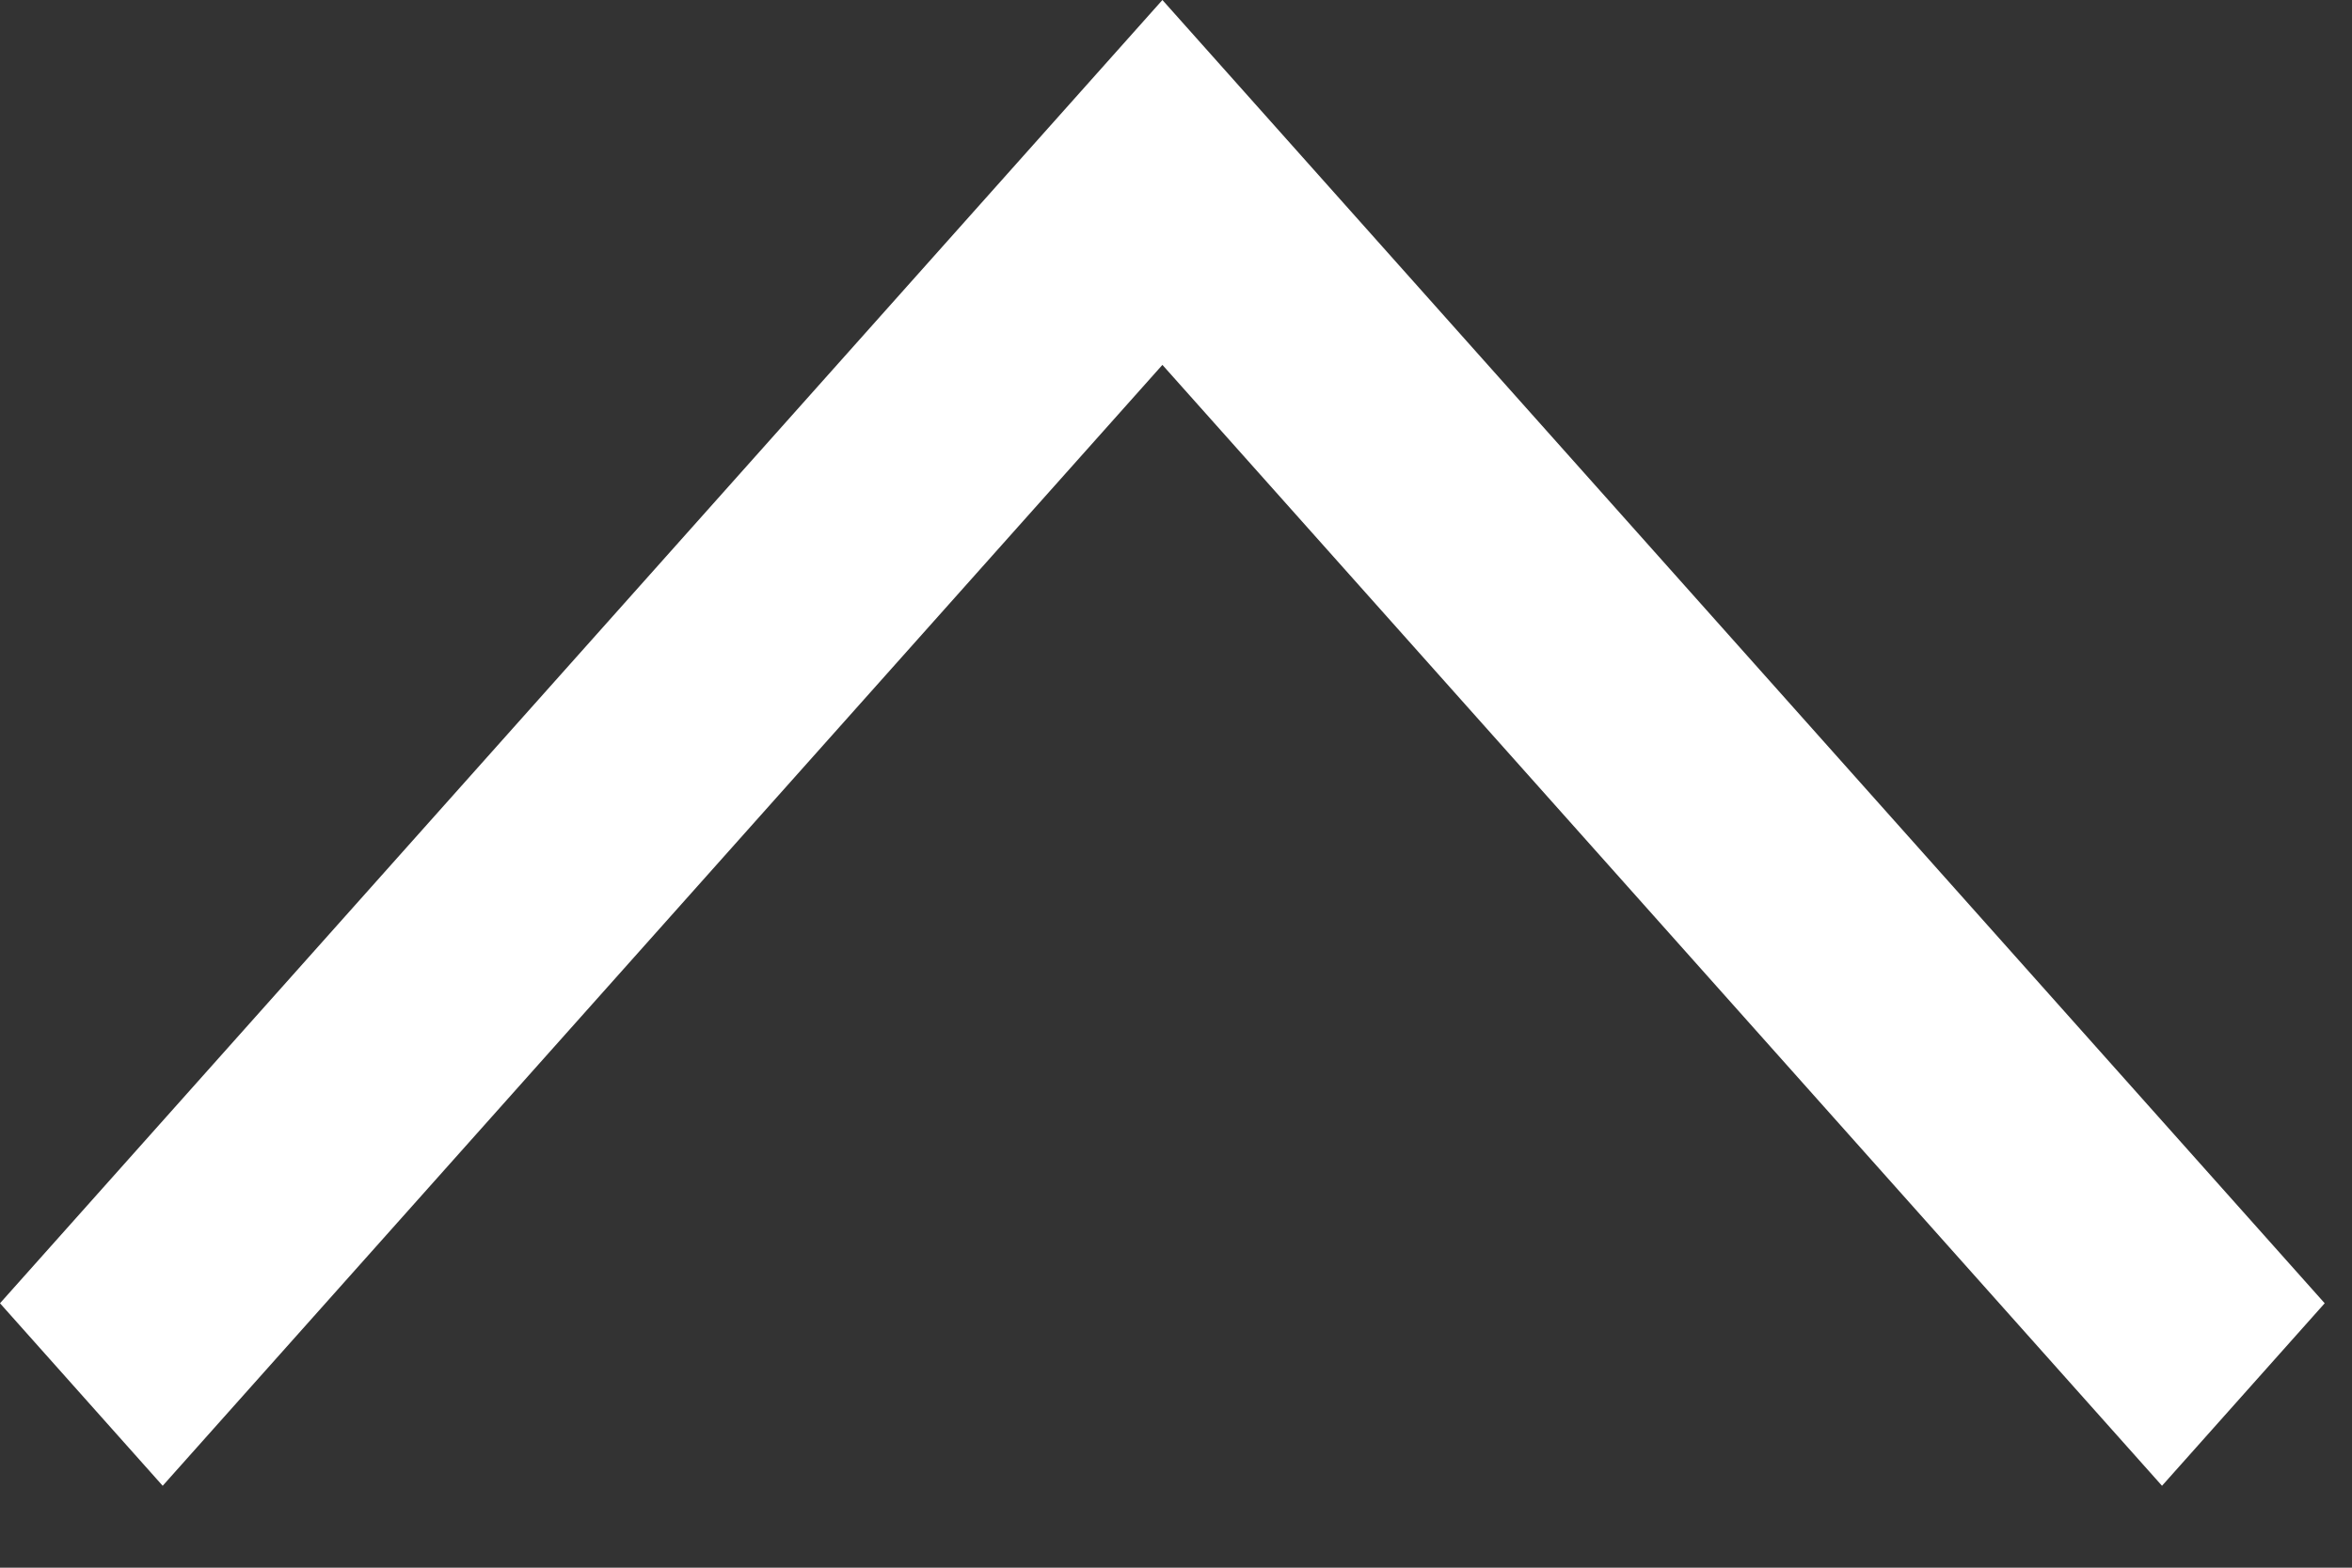
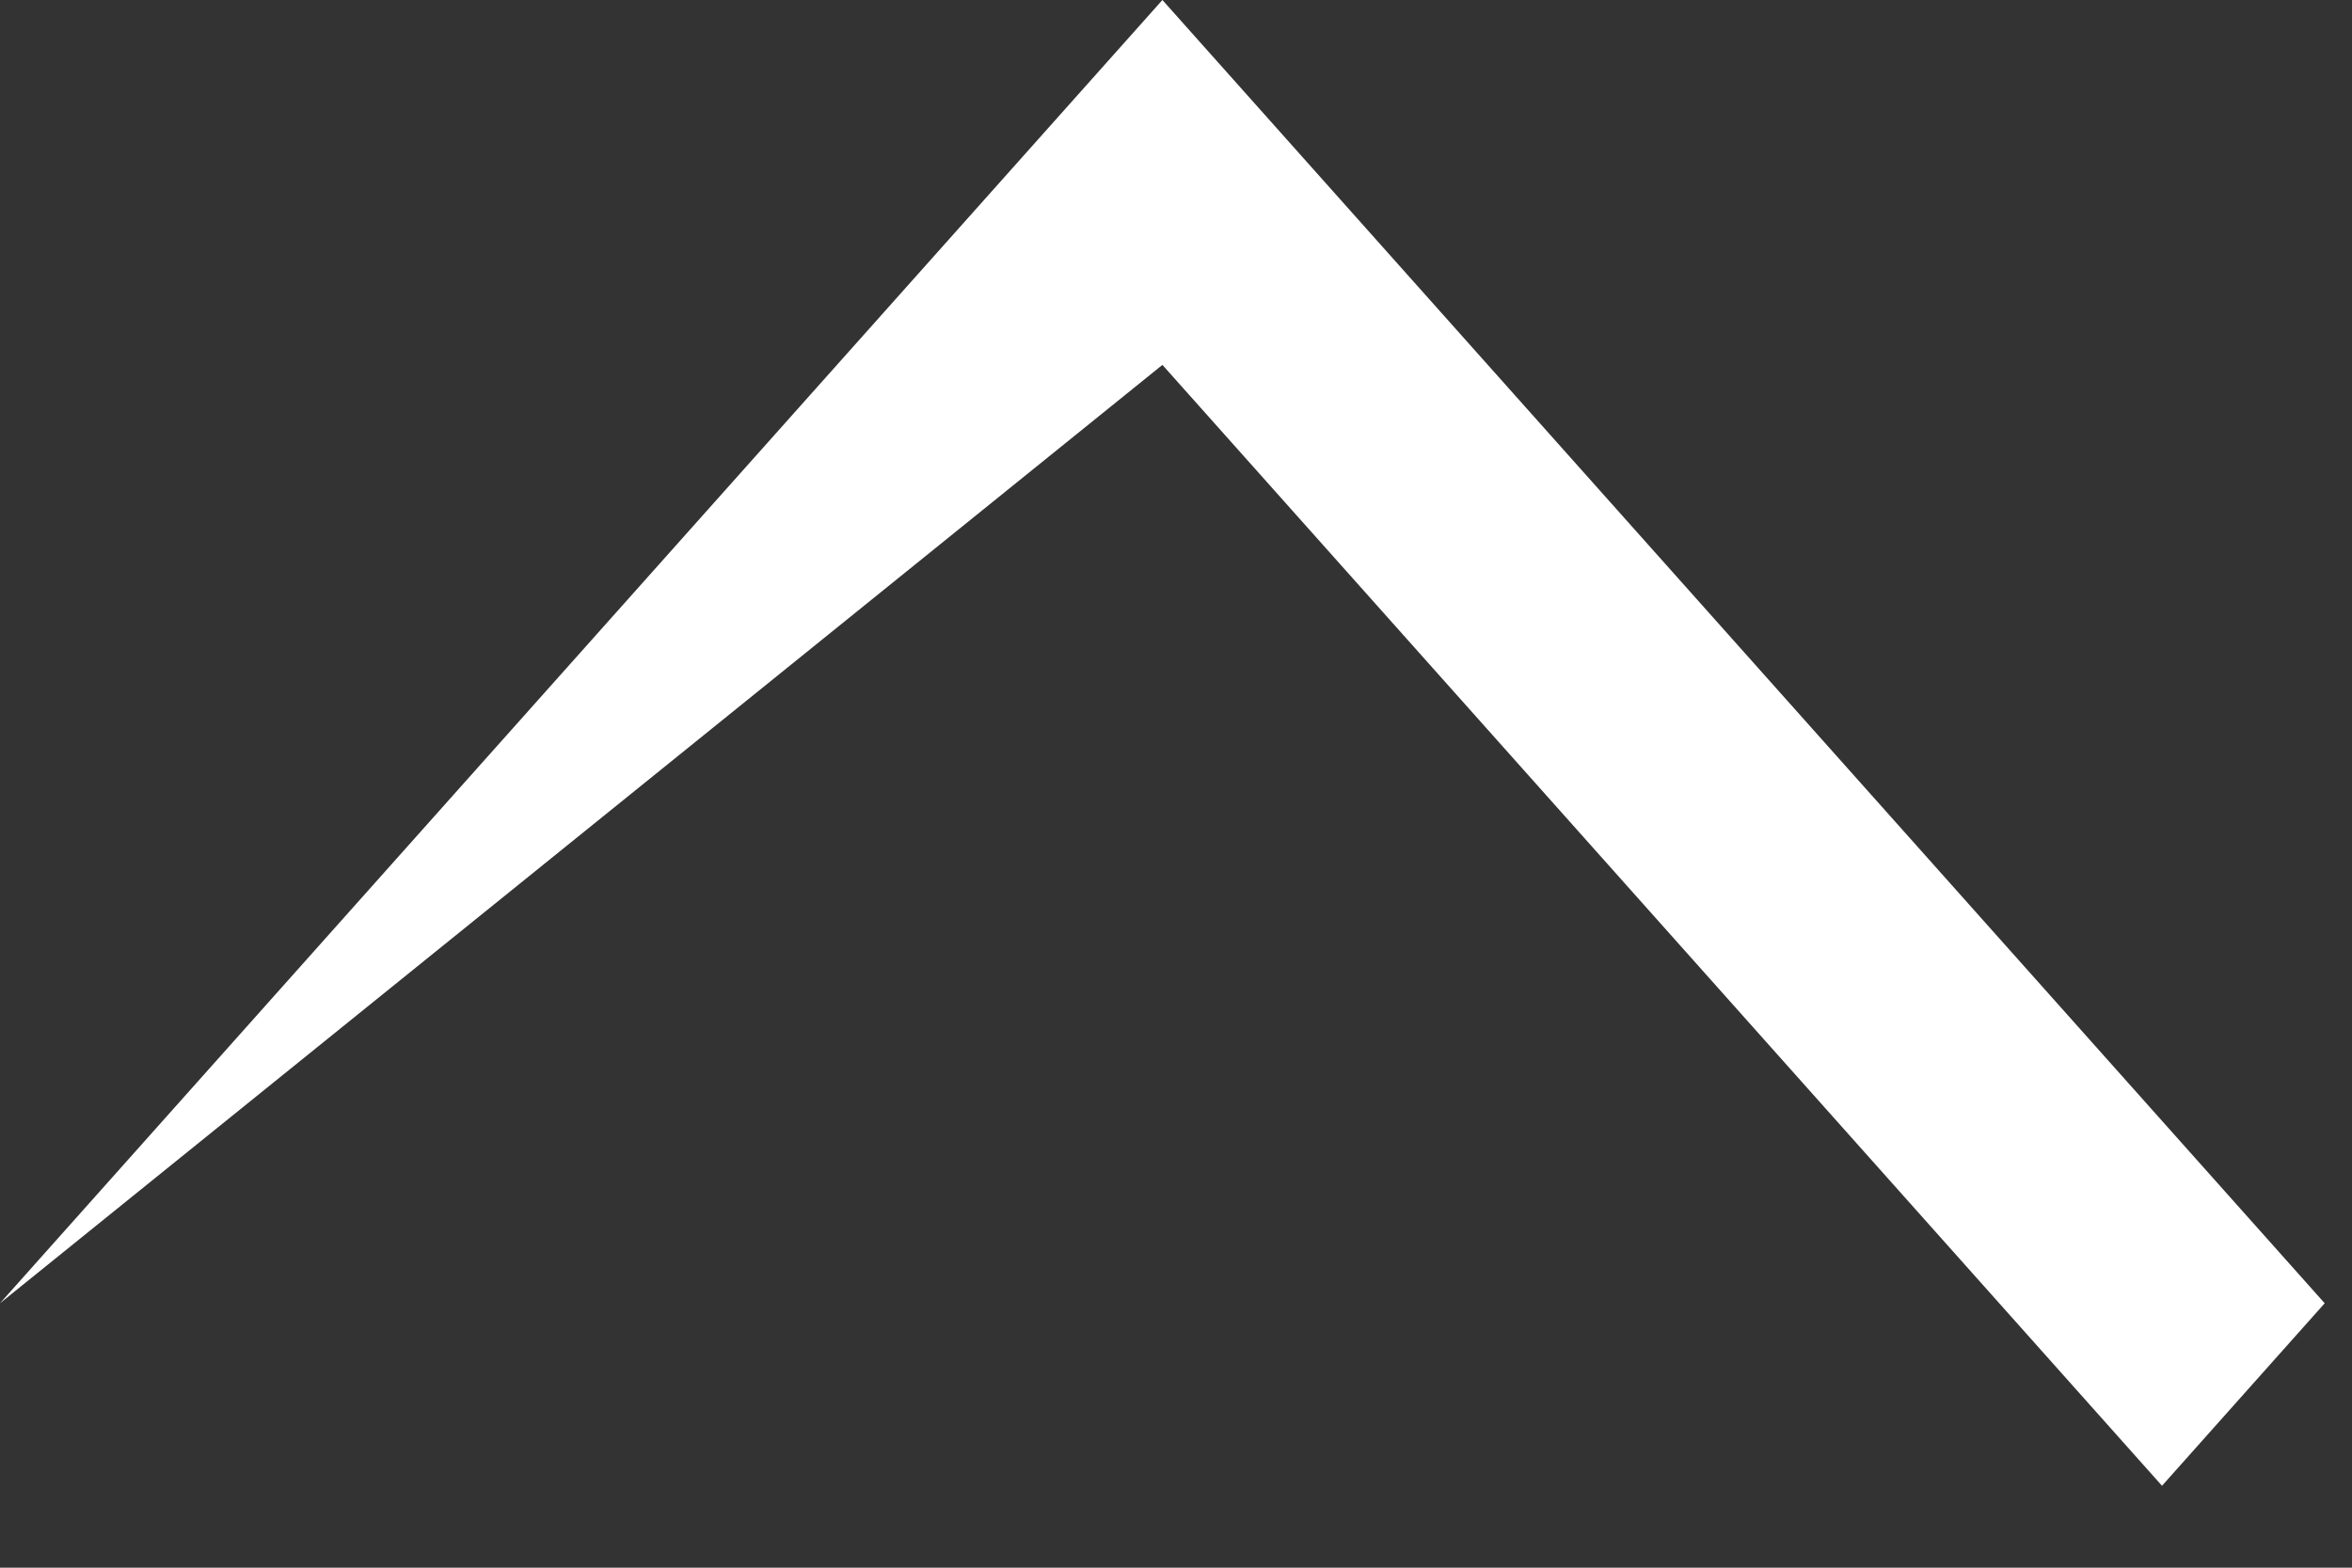
<svg xmlns="http://www.w3.org/2000/svg" width="18" height="12" viewBox="0 0 18 12" fill="none">
  <rect x="0" y="0" width="18" height="12" fill="#333333" stroke="none" />
-   <path d="M8.896 0L17.791 9.976L16.546 11.373L8.896 2.793L1.245 11.373L0 9.976L8.896 0Z" fill="white" />
+   <path d="M8.896 0L17.791 9.976L16.546 11.373L8.896 2.793L0 9.976L8.896 0Z" fill="white" />
</svg>